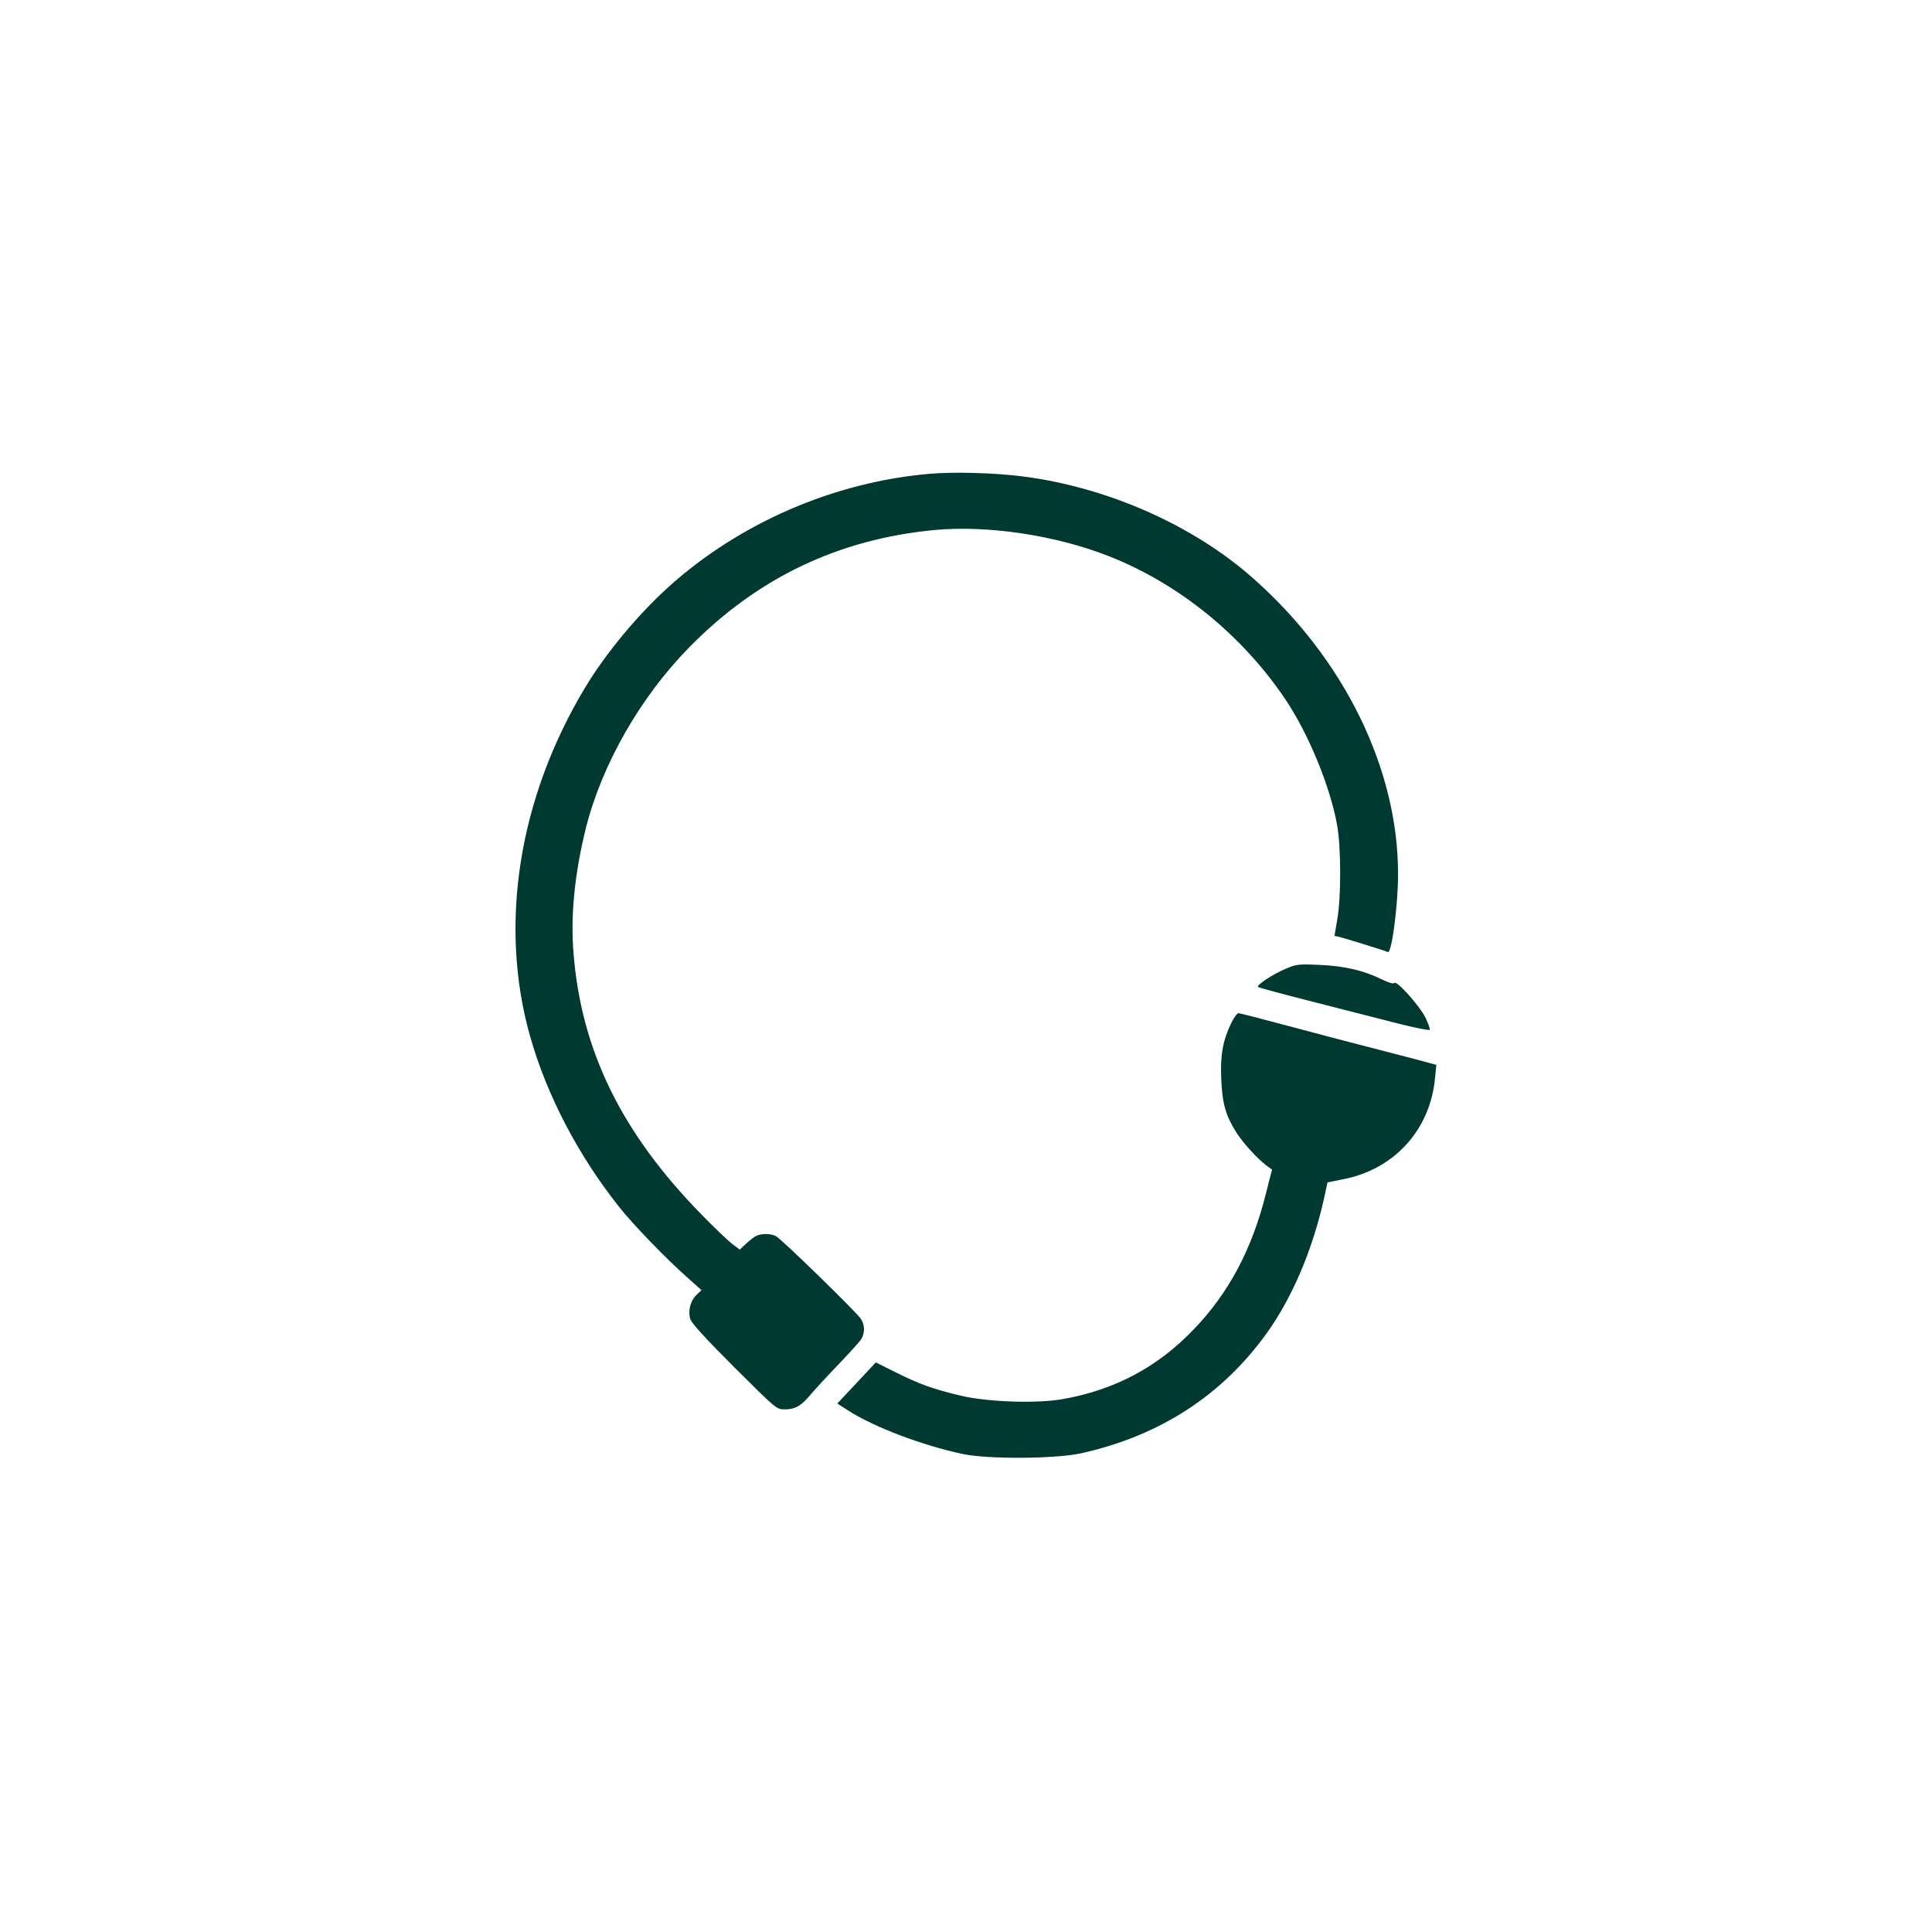
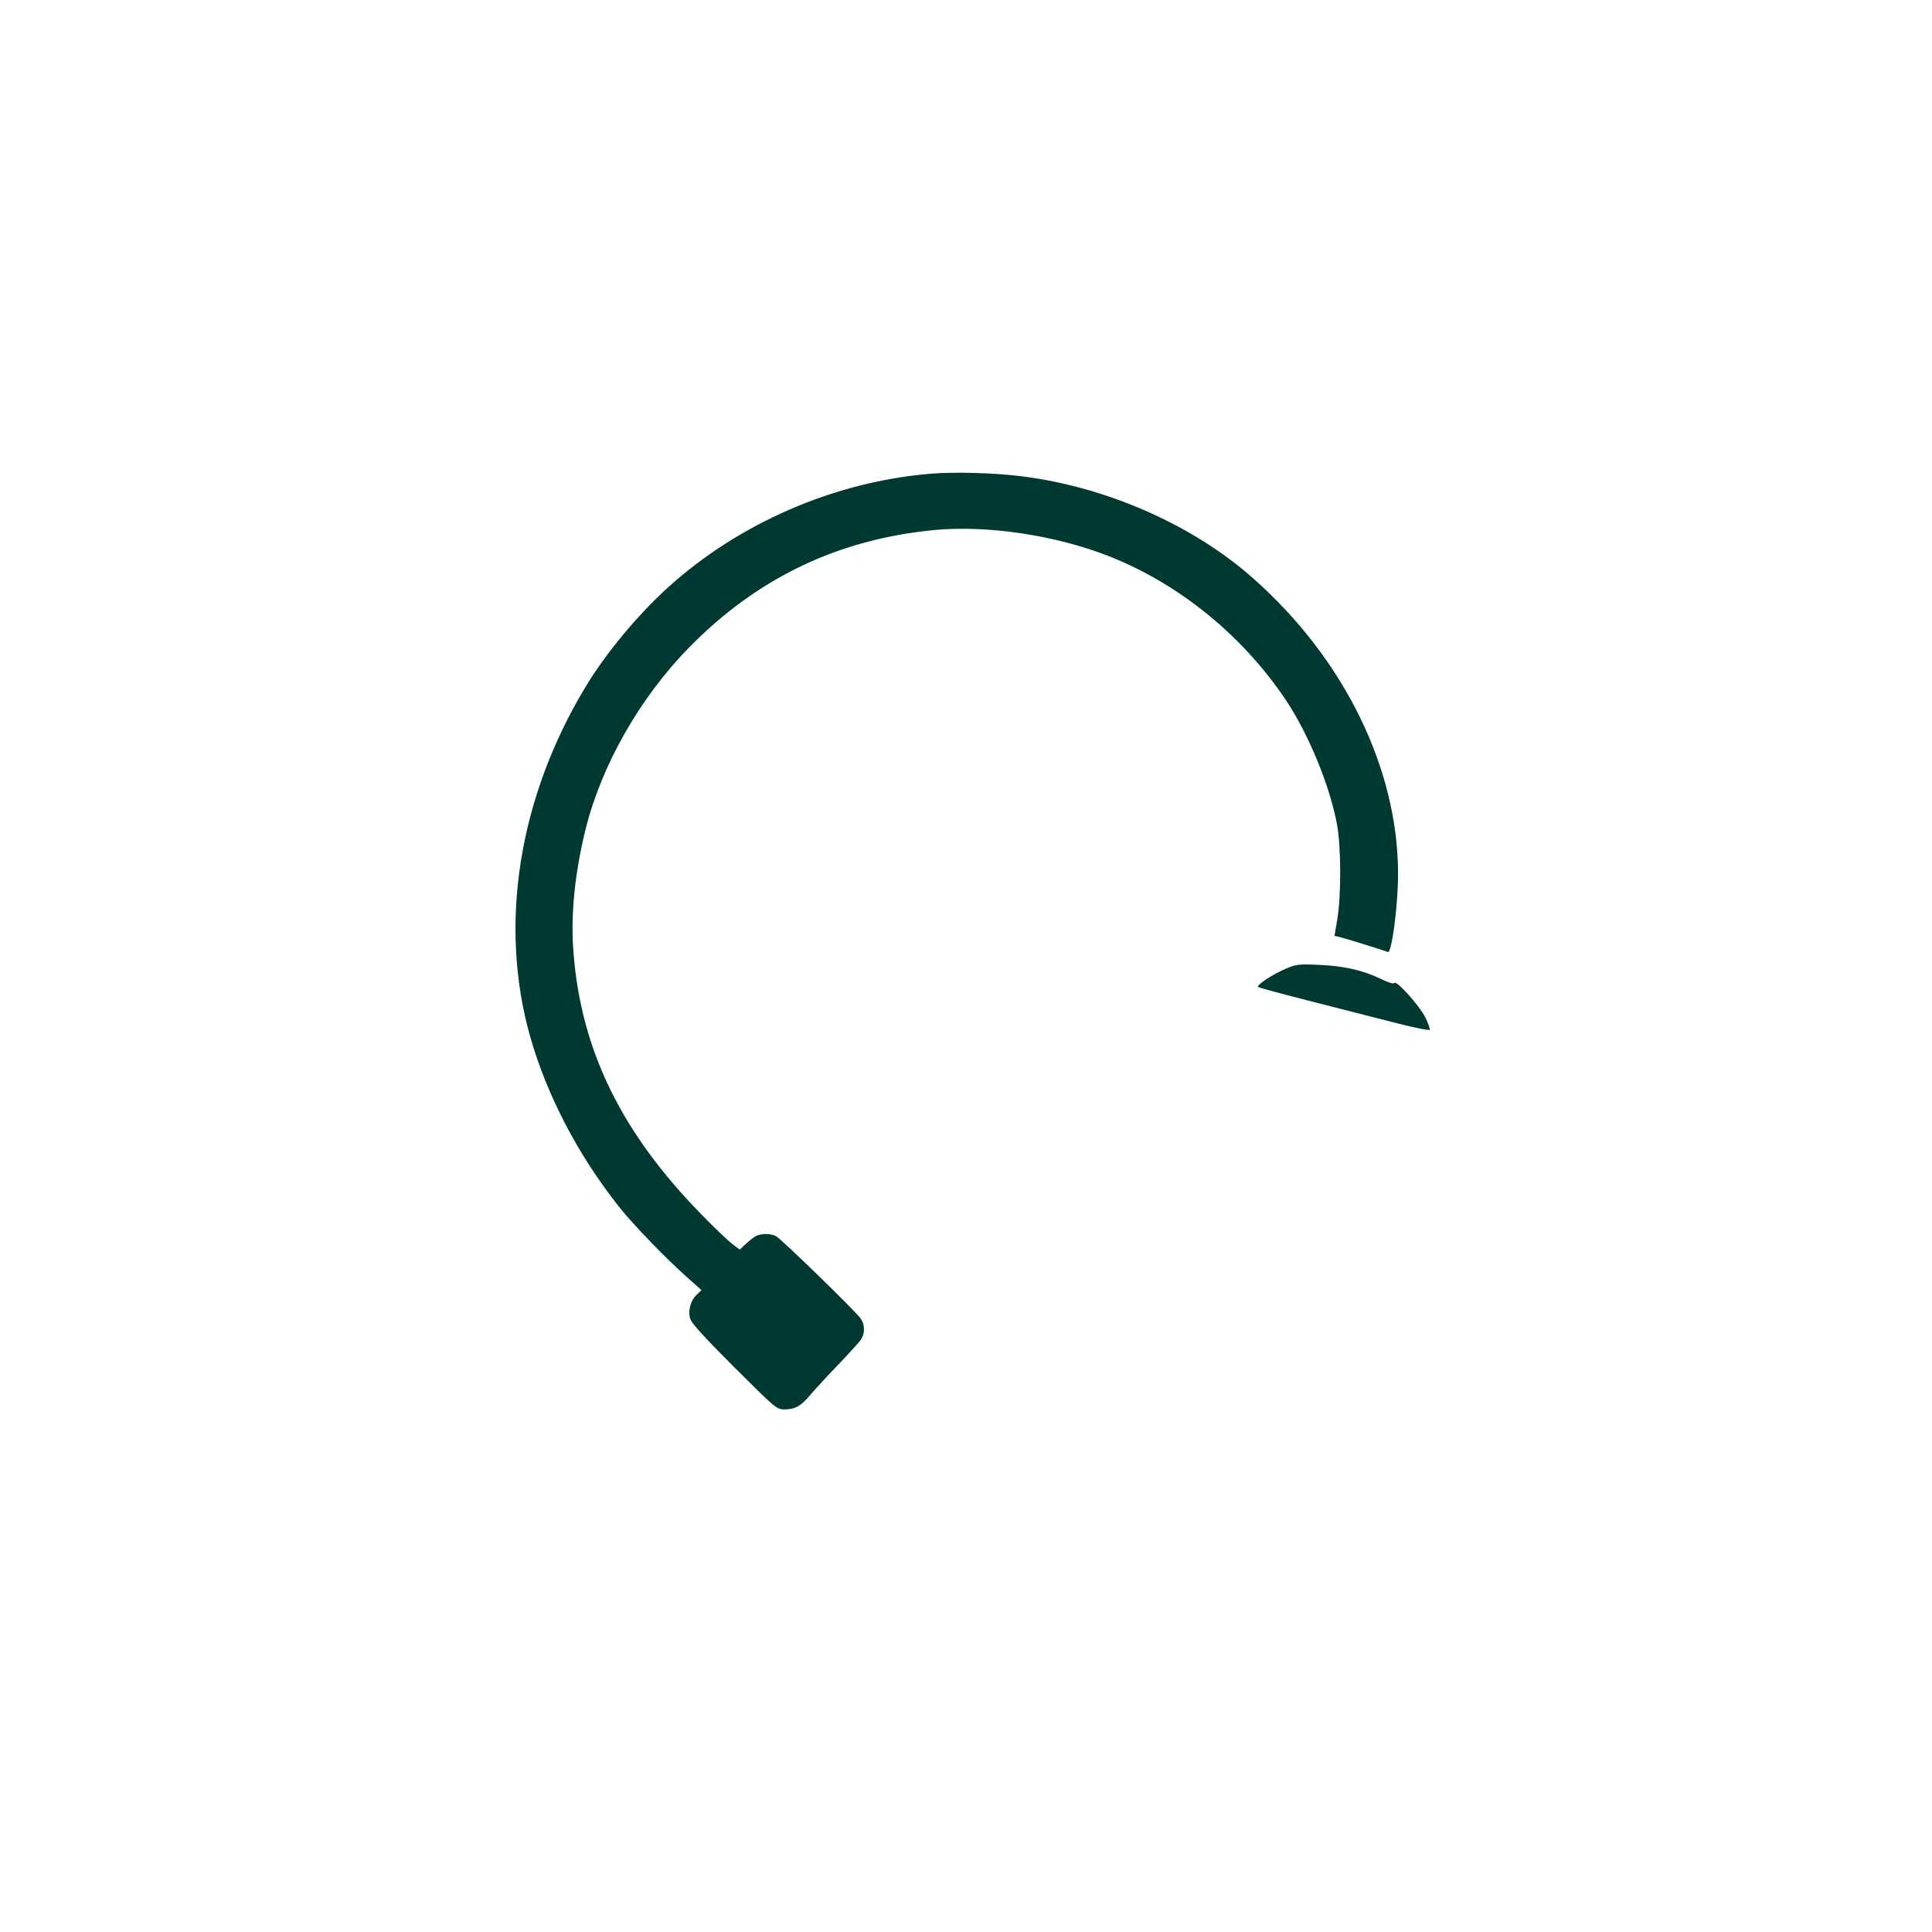
<svg xmlns="http://www.w3.org/2000/svg" version="1.0" width="1024pt" height="1024pt" viewBox="0 0 1024 1024" preserveAspectRatio="xMidYMid meet">
  <g transform="translate(0,1024) scale(0.1,-0.1)" fill="#003932" stroke="none">
    <path d="M4930 7729 c-509 -43 -1012 -261 -1389 -602 -162 -147 -330 -349 -439 -530 -353 -586 -460 -1258 -292 -1851 88 -310 253 -627 470 -901 73 -93 251 -277 362 -375 l76 -68 -24 -23 c-35 -32 -49 -88 -35 -131 8 -23 80 -102 234 -256 221 -220 223 -222 266 -222 55 0 87 18 136 77 22 26 88 98 146 158 58 61 113 121 122 135 22 32 22 78 -1 111 -23 35 -421 423 -449 437 -27 15 -78 15 -106 1 -12 -6 -36 -25 -54 -42 l-32 -30 -38 28 c-21 16 -96 87 -166 159 -422 431 -636 867 -677 1382 -17 200 6 426 65 664 85 338 288 694 548 959 361 368 791 574 1302 622 280 26 640 -28 920 -138 373 -146 710 -420 940 -763 121 -181 235 -458 272 -663 21 -117 22 -377 1 -500 l-15 -87 26 -6 c26 -6 237 -71 257 -80 20 -9 54 246 54 414 0 556 -284 1138 -766 1565 -318 283 -775 485 -1224 542 -146 19 -365 25 -490 14z" />
    <path d="M6816 5106 c-70 -29 -158 -88 -148 -97 4 -4 135 -39 292 -79 157 -40 359 -92 450 -115 91 -23 167 -38 168 -33 2 5 -8 34 -23 65 -31 62 -154 200 -165 183 -4 -6 -29 1 -70 21 -97 47 -200 70 -330 75 -106 5 -120 3 -174 -20z" />
-     <path d="M6526 4818 c-45 -94 -59 -170 -53 -298 5 -130 24 -194 81 -284 36 -56 108 -135 159 -174 l29 -21 -32 -126 c-74 -296 -197 -528 -383 -721 -192 -201 -421 -322 -697 -370 -138 -24 -396 -15 -540 19 -142 34 -216 60 -342 123 l-106 53 -102 -109 -102 -109 59 -38 c134 -86 388 -183 603 -229 132 -29 497 -27 634 4 414 93 743 306 980 636 136 189 245 447 305 720 l17 79 89 18 c268 54 456 263 481 536 l7 69 -119 32 c-66 17 -189 49 -274 71 -85 22 -265 69 -399 105 -135 36 -250 66 -257 66 -7 0 -24 -24 -38 -52z" />
  </g>
</svg>